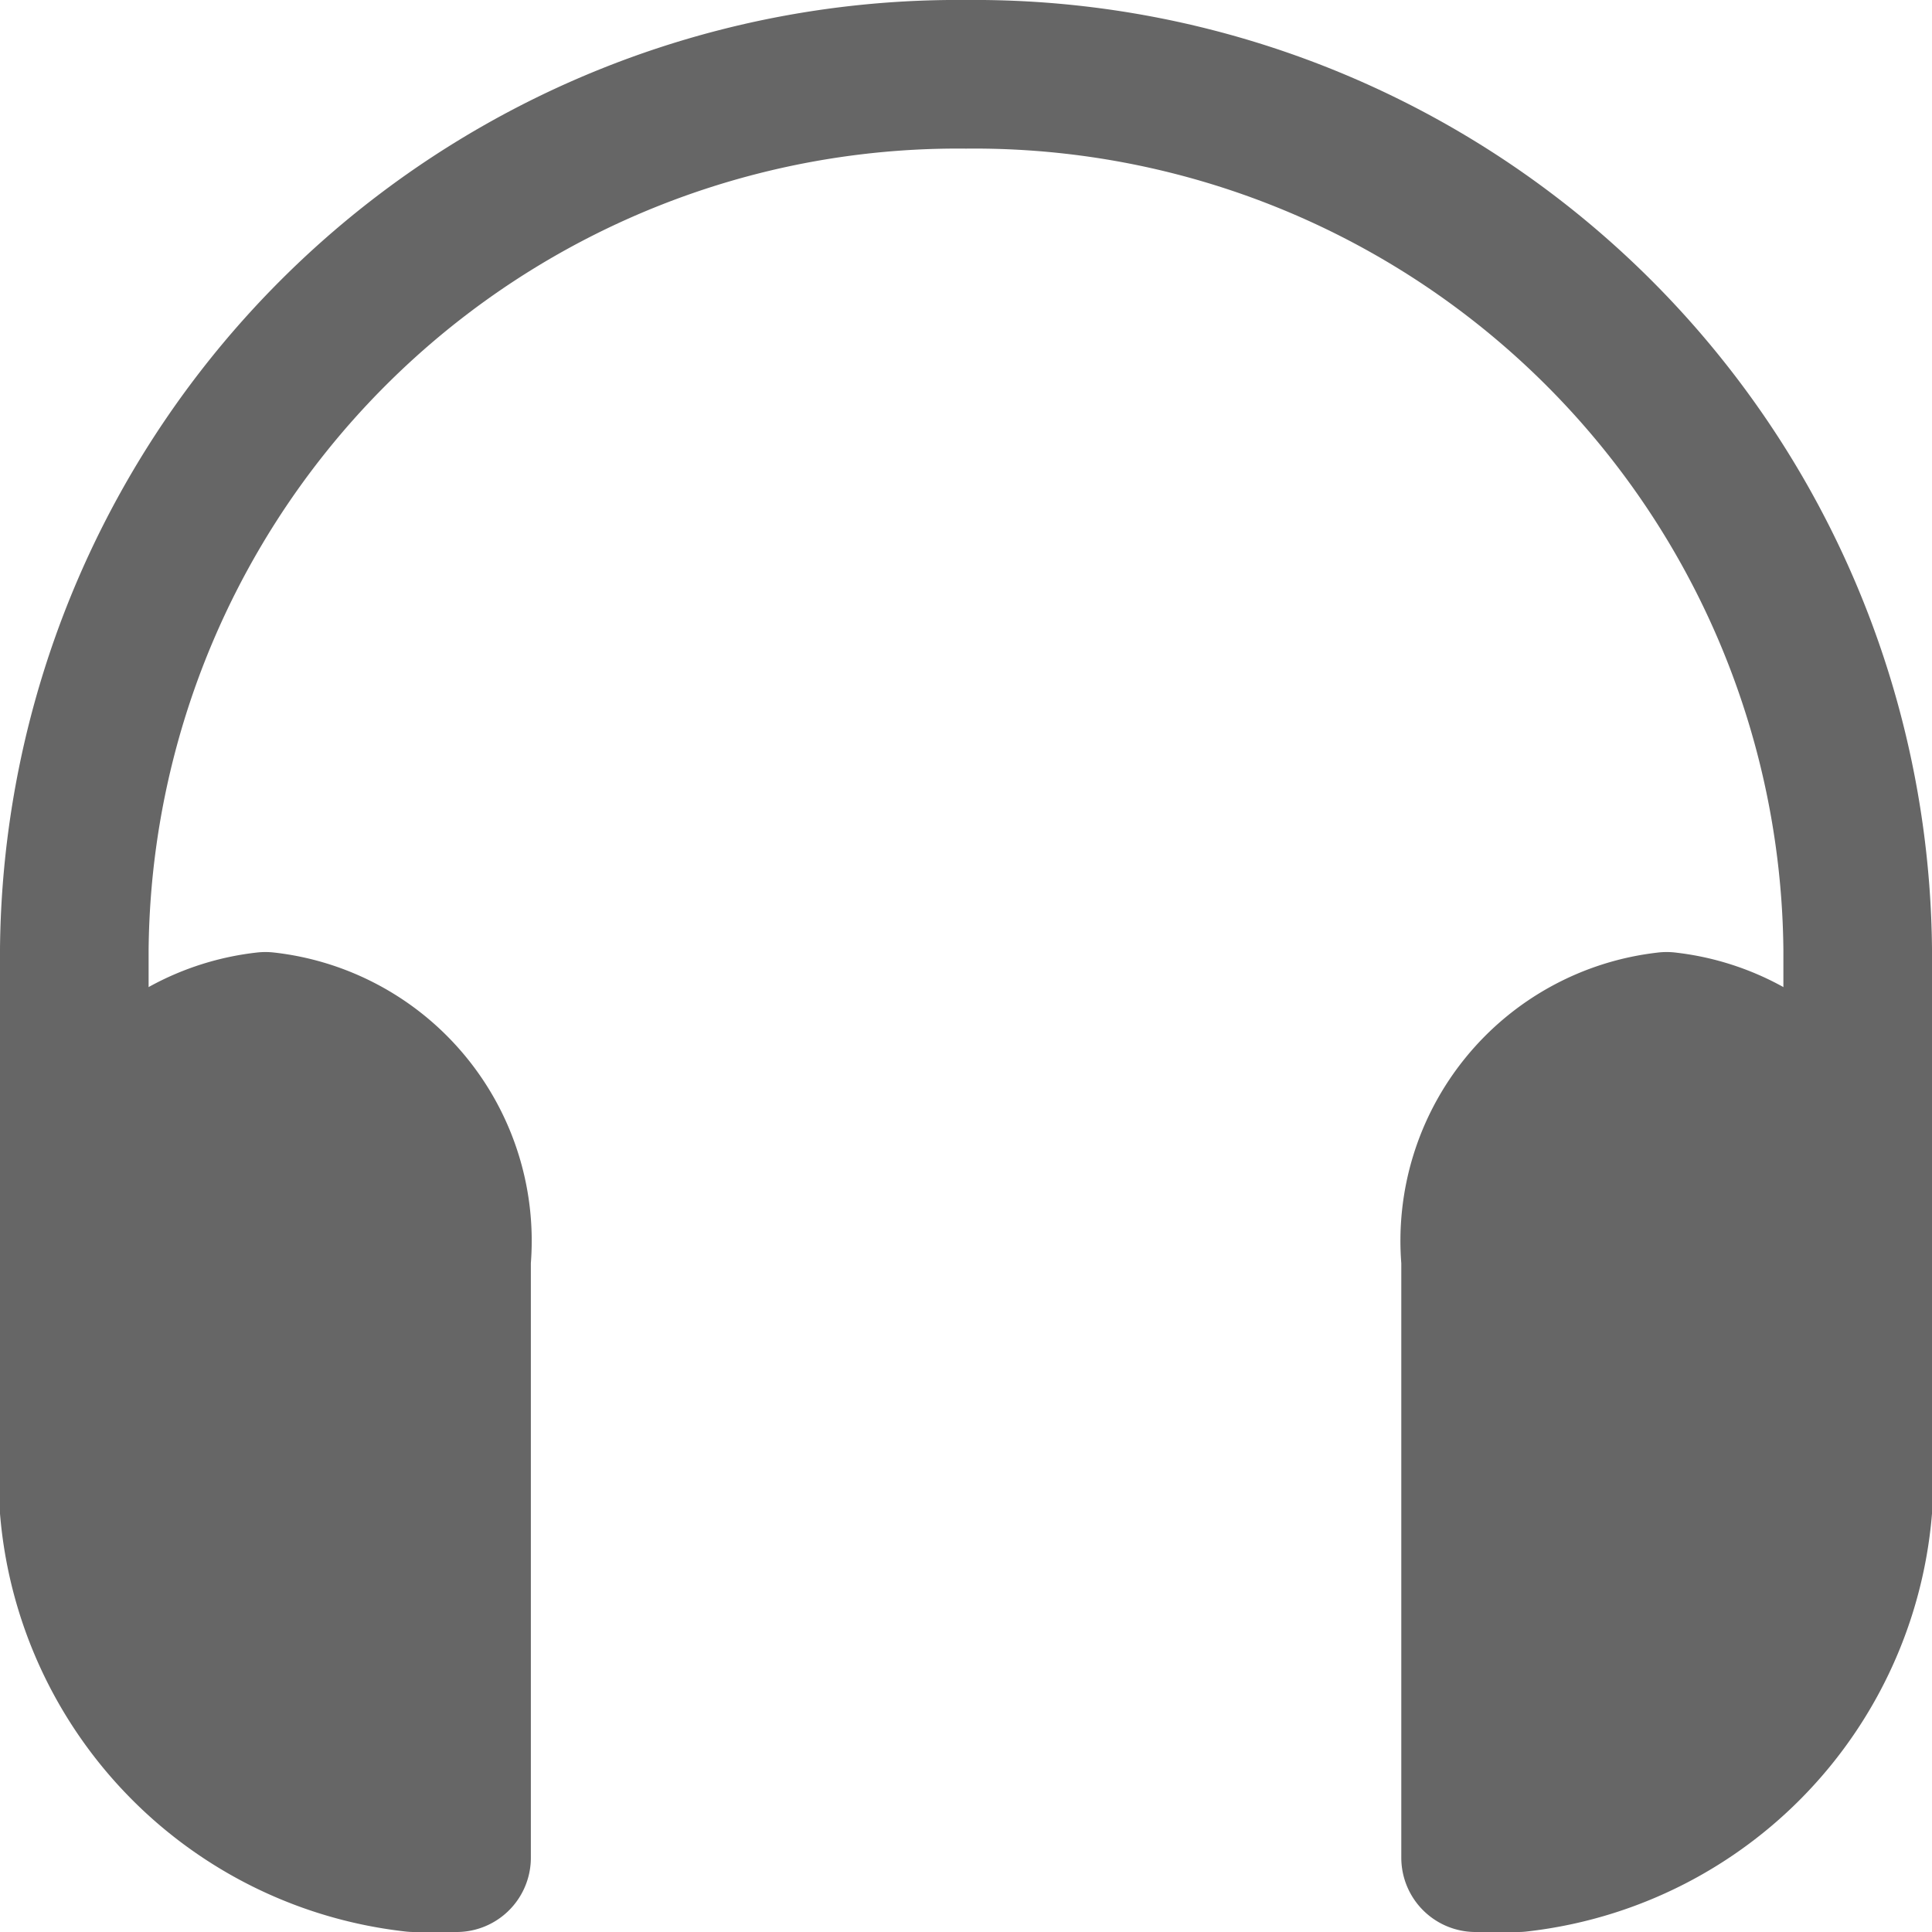
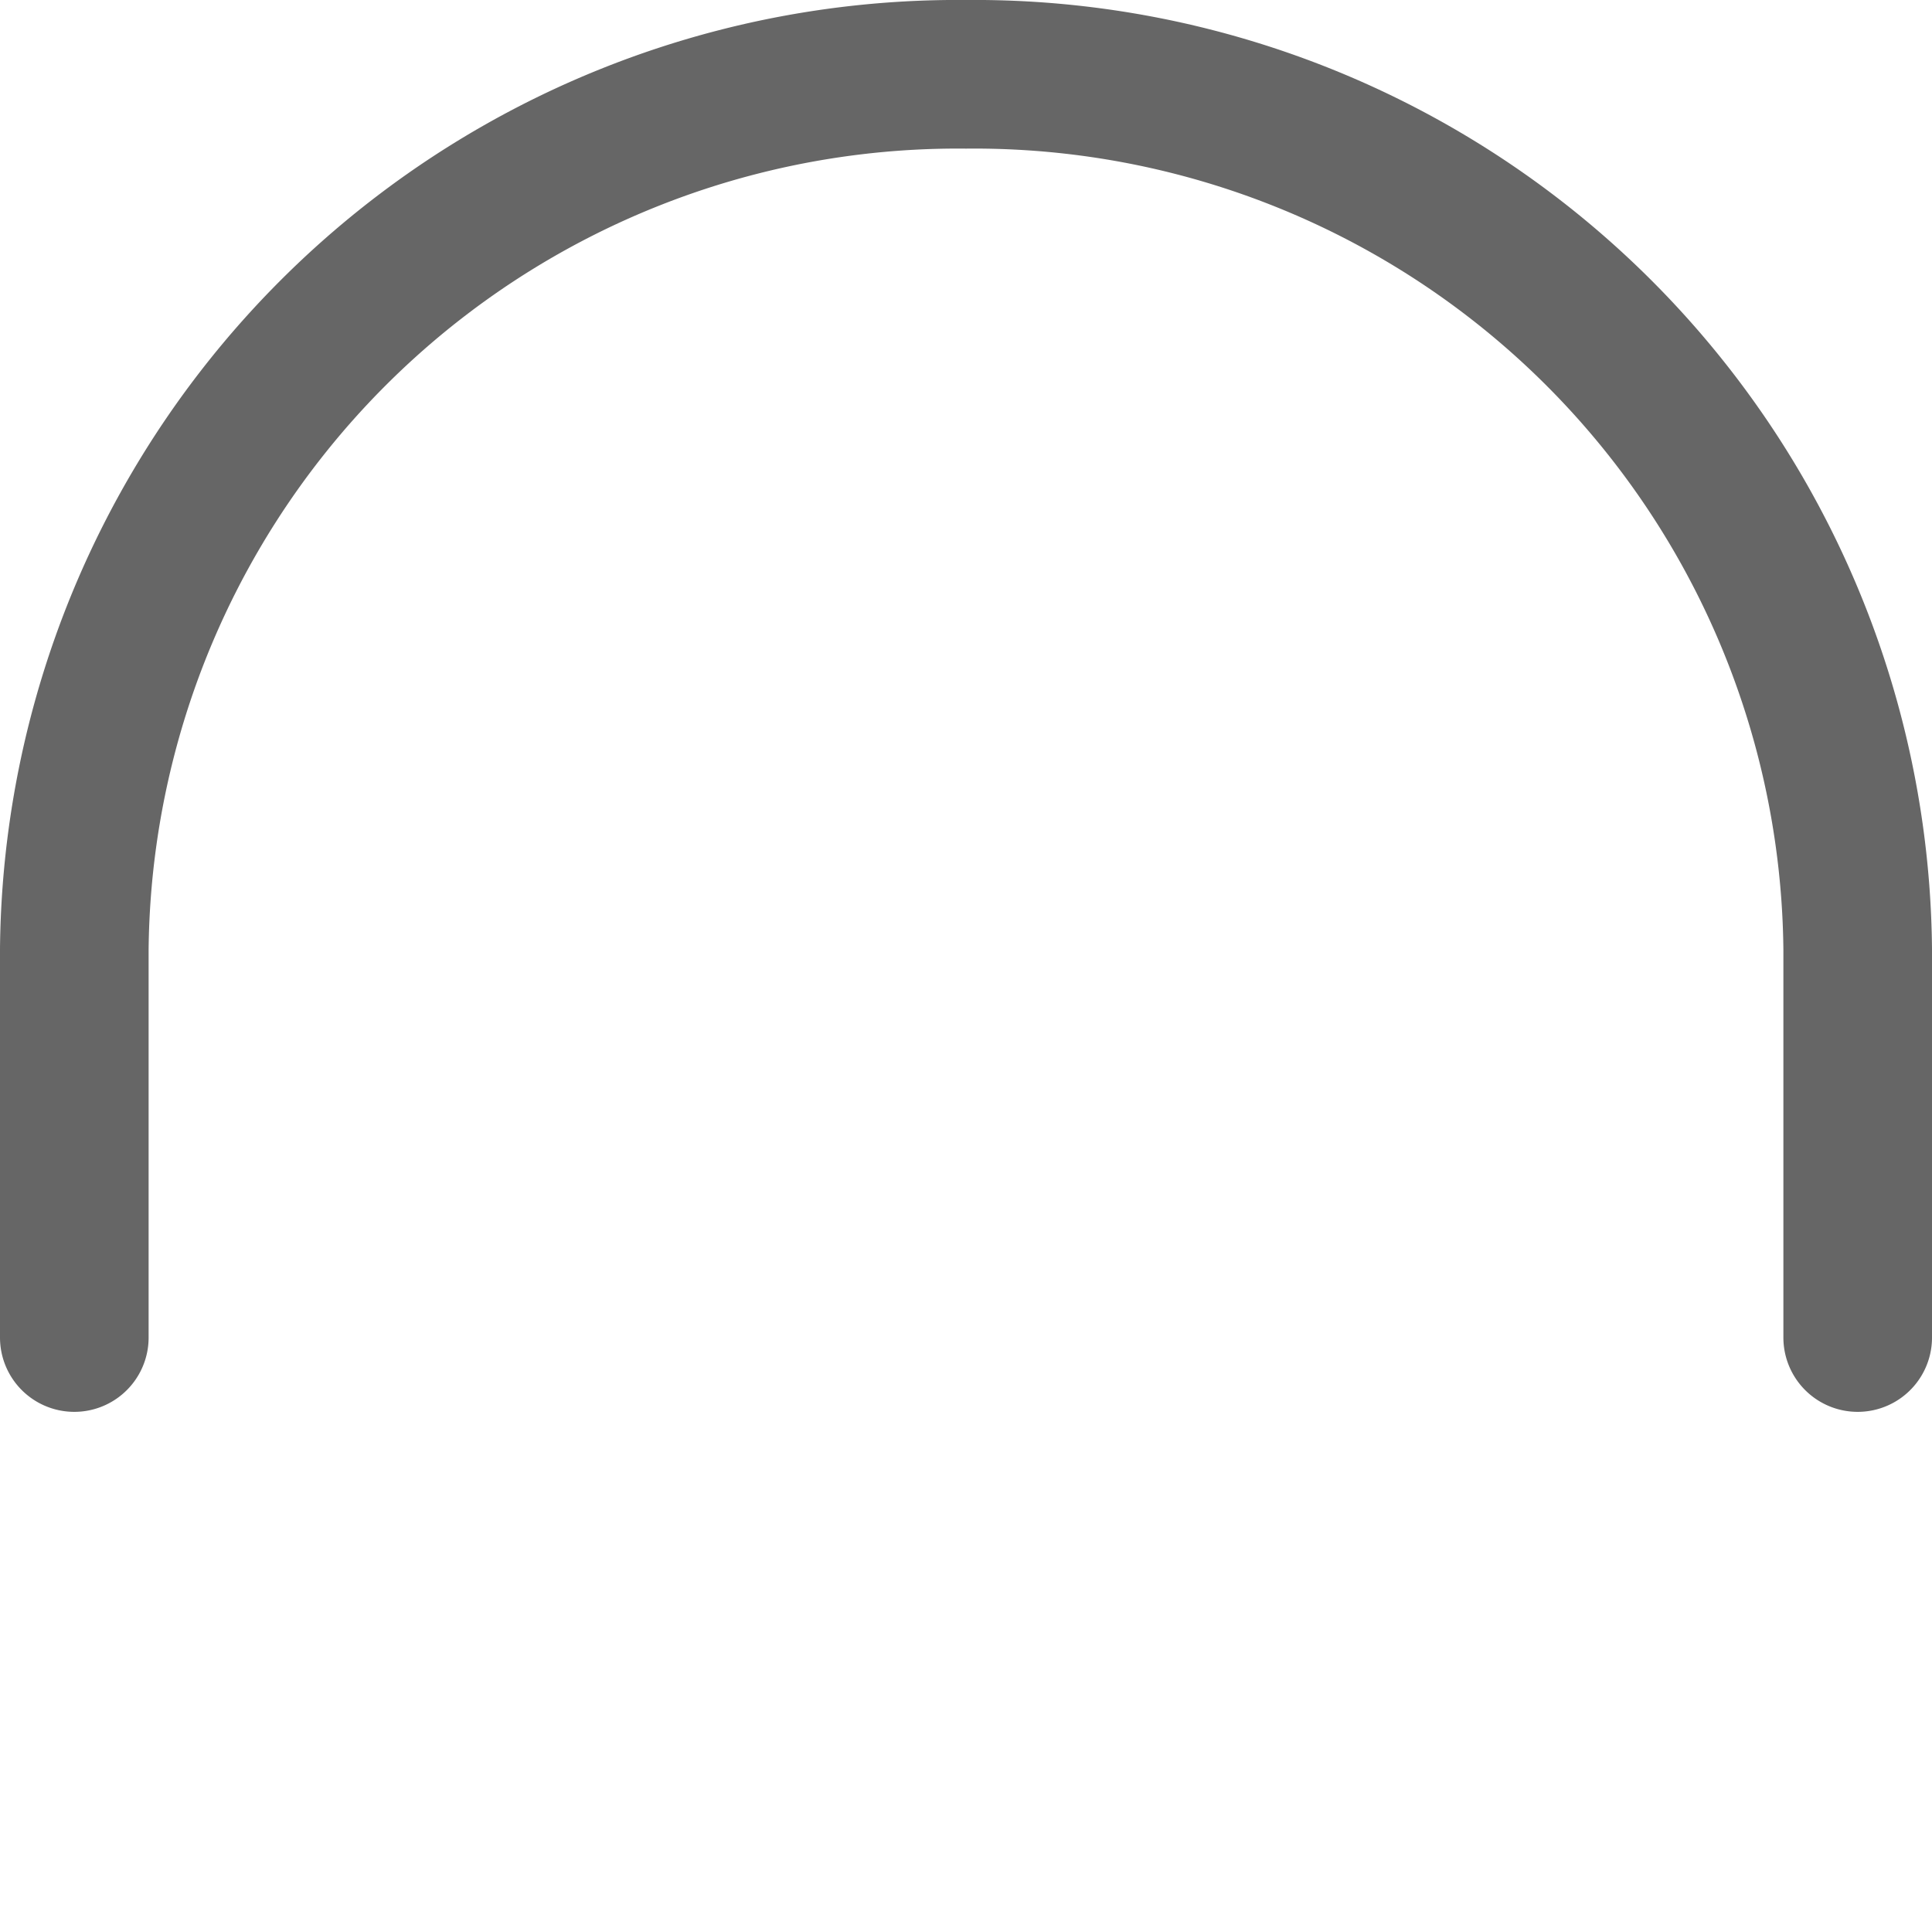
<svg xmlns="http://www.w3.org/2000/svg" width="13" height="13" viewBox="0 0 13 13">
  <g id="组_77283" data-name="组 77283" transform="translate(0.5 0.5)">
    <path id="path4" d="M3,11.5V8.887A5.944,5.944,0,0,1,9,3a5.944,5.944,0,0,1,6,5.887V11.5" transform="translate(-3 -3)" fill="rgba(255,255,255,0)" stroke="#666" stroke-linecap="round" stroke-linejoin="round" stroke-width="1" fill-rule="evenodd" />
-     <path id="path6" d="M4.286,29a1.452,1.452,0,0,1,1.286,1.573v4.021H5.286A2.581,2.581,0,0,1,3,31.8V30.573A1.452,1.452,0,0,1,4.286,29Zm9.429,0a1.452,1.452,0,0,0-1.286,1.573v4.021h.286A2.581,2.581,0,0,0,15,31.8V30.573A1.452,1.452,0,0,0,13.714,29Z" transform="translate(-3 -22.594)" fill="#666" stroke="#666" stroke-linecap="round" stroke-linejoin="round" stroke-width="1" fill-rule="evenodd" />
  </g>
</svg>